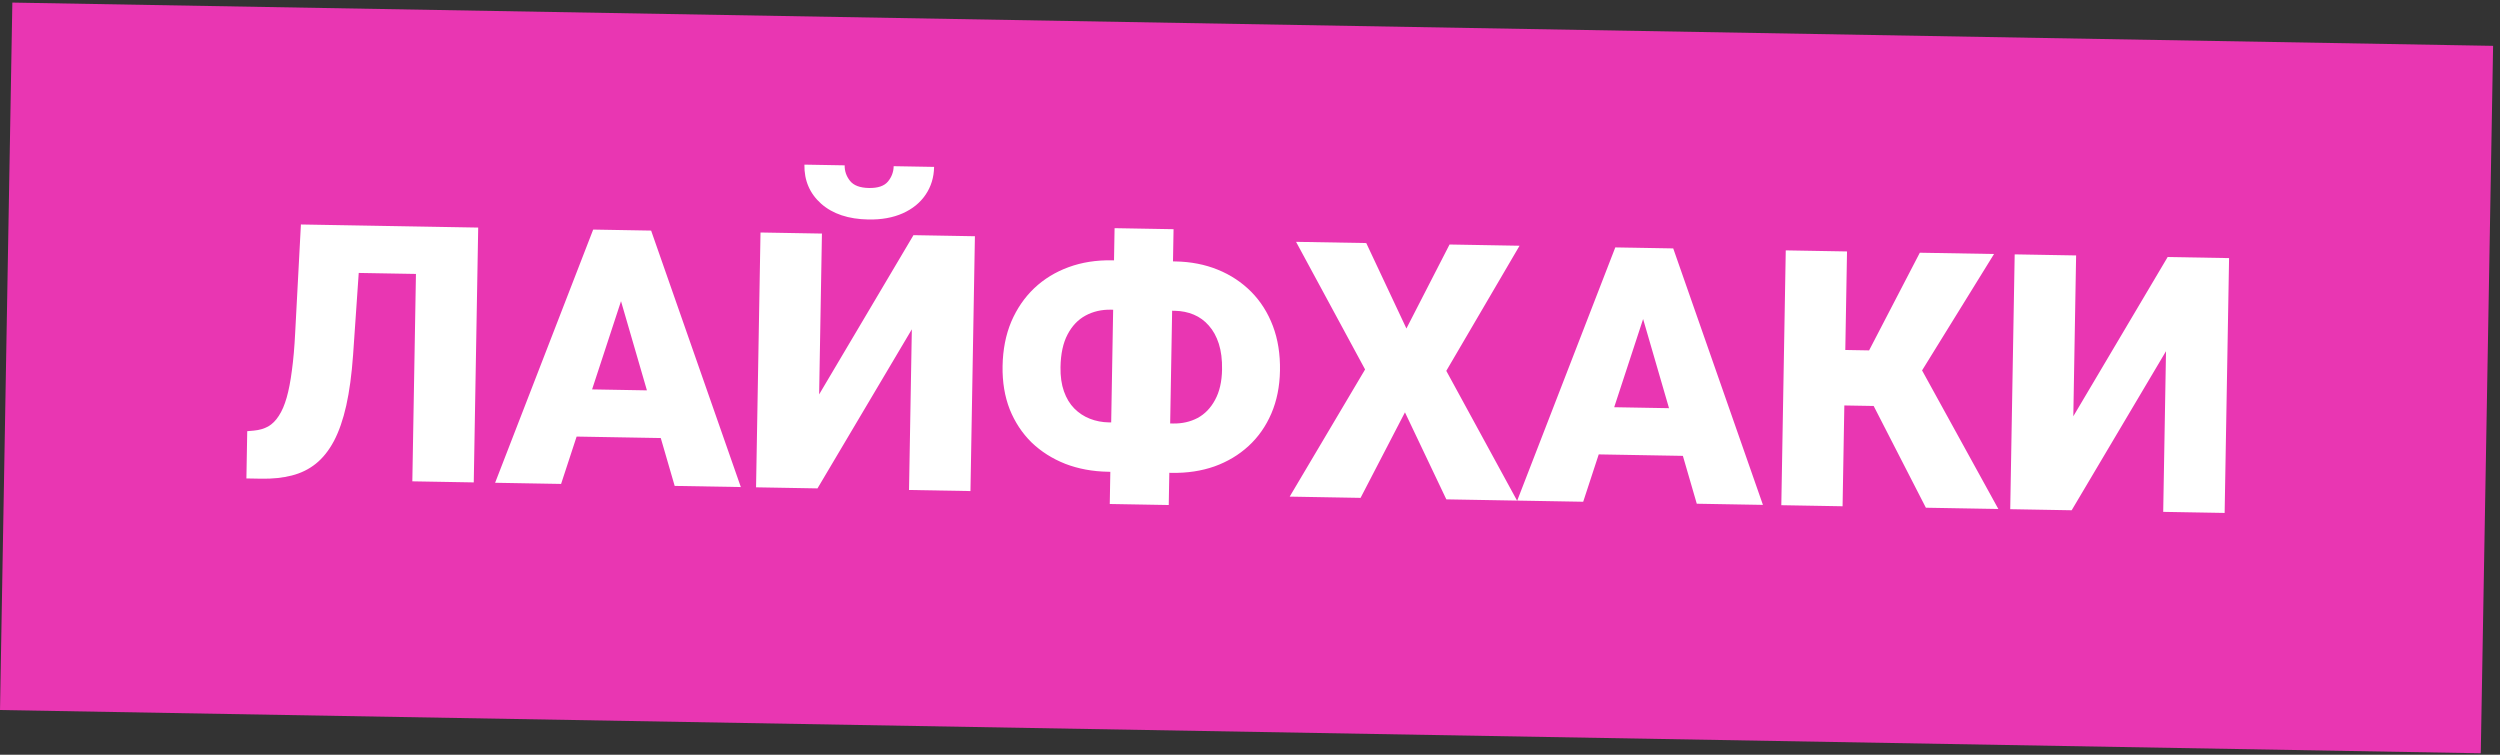
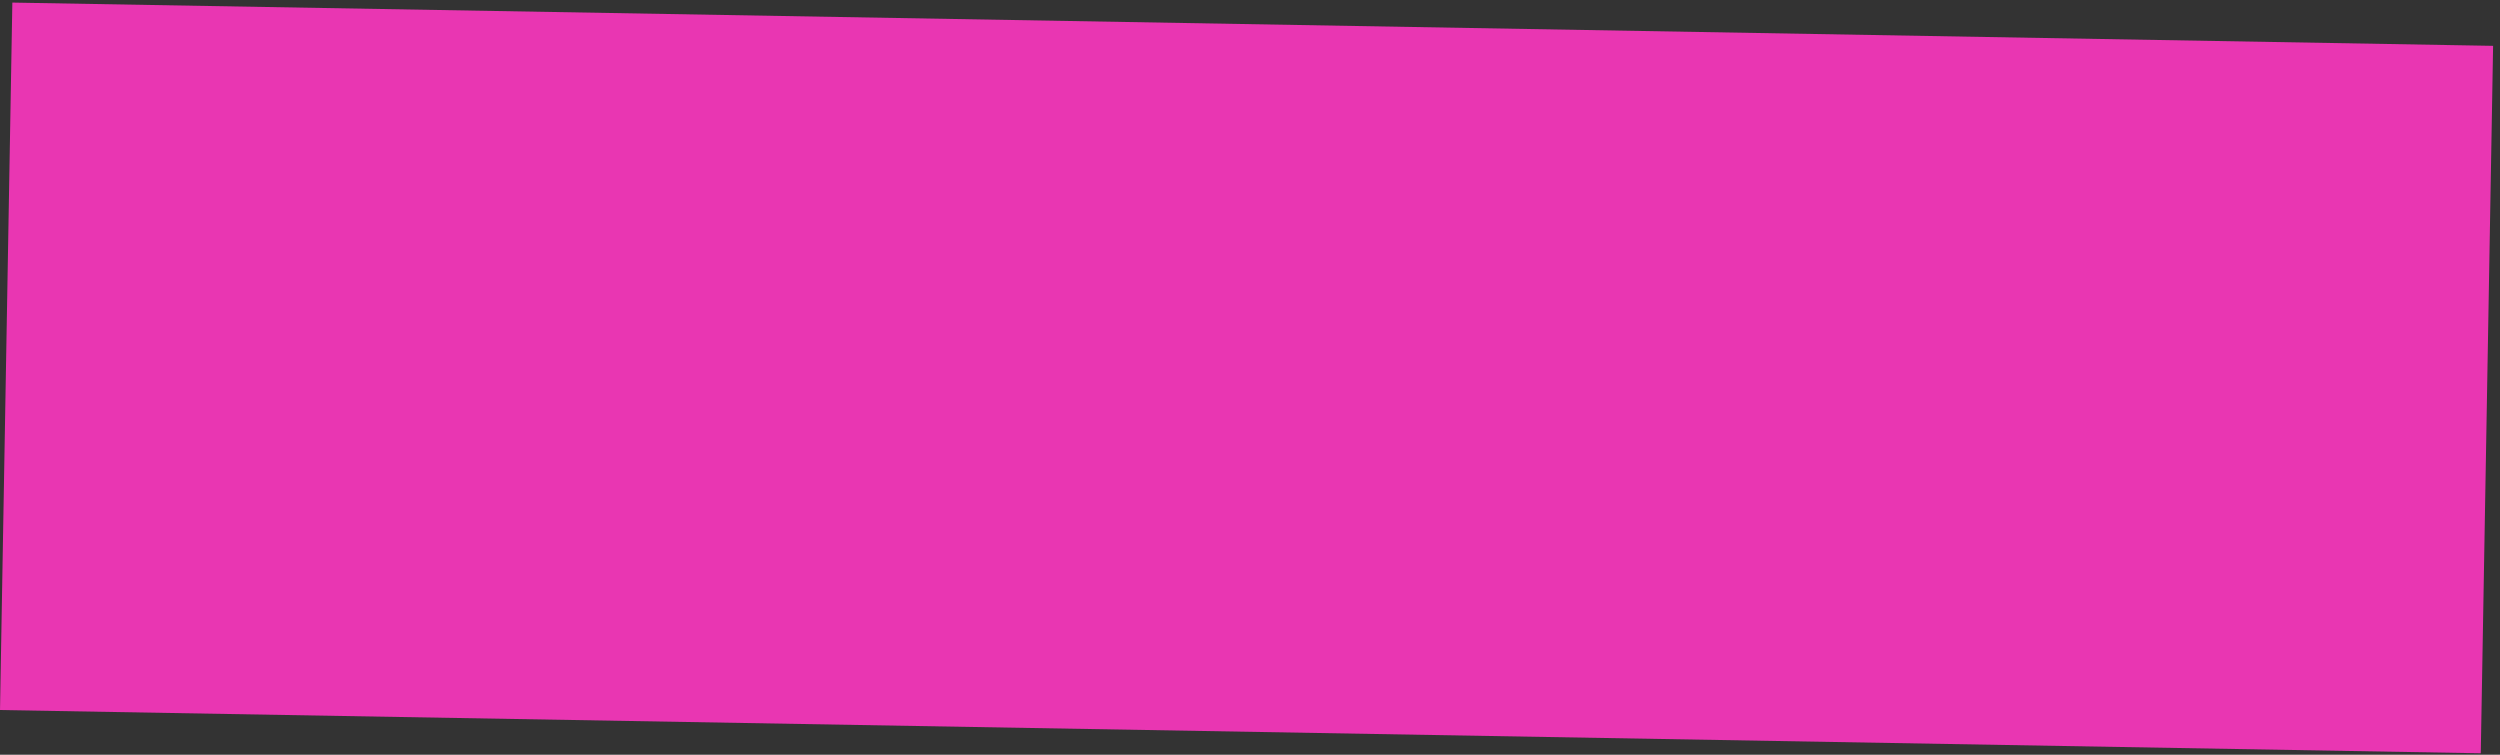
<svg xmlns="http://www.w3.org/2000/svg" width="265" height="80" viewBox="0 0 265 80" fill="none">
  <rect x="0" y="0" width="265" height="80" fill="#333333" stroke="none" />
  <rect width="263" height="75" transform="translate(1.309 0.274) rotate(0.999)" fill="#E936B2" />
-   <path d="M46.293 24.046L46.205 29.074L32.254 28.831L32.342 23.803L46.293 24.046ZM50.689 24.123L50.218 51.135L43.707 51.021L44.178 24.009L50.689 24.123ZM31.896 23.795L38.371 23.908L37.427 37.624C37.279 39.7 37.038 41.49 36.702 42.993C36.367 44.484 35.93 45.739 35.393 46.756C34.856 47.761 34.217 48.56 33.477 49.154C32.737 49.747 31.882 50.165 30.913 50.408C29.956 50.651 28.884 50.763 27.696 50.742L26.119 50.714L26.207 45.705L26.913 45.643C27.483 45.591 27.987 45.446 28.424 45.206C28.861 44.954 29.239 44.577 29.557 44.075C29.887 43.574 30.165 42.929 30.389 42.141C30.613 41.353 30.797 40.397 30.94 39.274C31.096 38.139 31.212 36.811 31.288 35.29L31.896 23.795ZM66.434 30.076L59.476 51.296L52.482 51.174L62.878 24.335L67.312 24.413L66.434 30.076ZM71.516 51.506L65.284 30.056L64.529 24.364L69.019 24.442L78.528 51.628L71.516 51.506ZM71.432 41.428L71.344 46.455L57.486 46.214L57.574 41.186L71.432 41.428ZM86.828 41.807L96.828 24.927L103.34 25.041L102.869 52.053L96.357 51.939L96.654 34.908L86.654 51.77L80.142 51.656L80.614 24.645L87.125 24.758L86.828 41.807ZM94.728 17.616L99.014 17.691C98.995 18.804 98.693 19.789 98.109 20.644C97.537 21.488 96.734 22.142 95.699 22.607C94.664 23.071 93.448 23.291 92.05 23.267C89.936 23.23 88.269 22.675 87.05 21.602C85.832 20.517 85.238 19.133 85.267 17.451L89.534 17.526C89.523 18.132 89.712 18.679 90.099 19.169C90.487 19.658 91.156 19.911 92.109 19.927C93.061 19.944 93.733 19.715 94.125 19.239C94.517 18.763 94.718 18.222 94.728 17.616ZM117.844 27.595L124.597 27.713C126.23 27.741 127.728 28.033 129.091 28.589C130.455 29.145 131.635 29.926 132.632 30.933C133.629 31.941 134.393 33.148 134.926 34.555C135.458 35.962 135.709 37.538 135.678 39.282C135.649 40.964 135.344 42.48 134.764 43.831C134.184 45.182 133.378 46.331 132.347 47.278C131.316 48.225 130.109 48.946 128.728 49.441C127.346 49.925 125.839 50.152 124.206 50.123L117.453 50.006C115.808 49.977 114.298 49.697 112.921 49.166C111.545 48.622 110.352 47.865 109.342 46.895C108.345 45.913 107.574 44.742 107.028 43.385C106.495 42.014 106.244 40.488 106.273 38.806C106.303 37.062 106.609 35.496 107.19 34.108C107.783 32.721 108.596 31.535 109.627 30.551C110.671 29.567 111.891 28.821 113.285 28.314C114.679 27.806 116.199 27.566 117.844 27.595ZM117.753 32.827C116.763 32.809 115.869 33.017 115.07 33.448C114.27 33.879 113.634 34.549 113.16 35.456C112.687 36.351 112.438 37.503 112.414 38.913C112.397 39.89 112.518 40.746 112.777 41.48C113.036 42.215 113.403 42.821 113.877 43.3C114.351 43.778 114.902 44.14 115.529 44.386C116.155 44.632 116.827 44.762 117.545 44.774L124.335 44.892C125.299 44.909 126.169 44.714 126.943 44.307C127.717 43.888 128.335 43.249 128.795 42.391C129.268 41.533 129.515 40.461 129.538 39.175C129.556 38.123 129.442 37.212 129.196 36.441C128.949 35.669 128.595 35.026 128.134 34.511C127.686 33.996 127.154 33.609 126.54 33.351C125.926 33.093 125.26 32.958 124.543 32.945L117.753 32.827ZM124.397 24.295L123.887 53.532L117.635 53.423L118.145 24.186L124.397 24.295ZM144.822 25.764L149.08 34.82L153.652 25.918L161.073 26.048L153.307 39.311L160.806 53.063L153.311 52.932L148.925 43.707L144.221 52.774L136.707 52.642L144.699 39.161L137.382 25.635L144.822 25.764ZM174.777 31.965L167.819 53.185L160.825 53.063L171.221 26.225L175.655 26.302L174.777 31.965ZM179.859 53.395L173.626 31.945L172.872 26.253L177.362 26.332L186.871 53.517L179.859 53.395ZM179.775 43.317L179.687 48.344L165.829 48.103L165.917 43.075L179.775 43.317ZM195.784 26.653L195.313 53.664L188.819 53.551L189.29 26.54L195.784 26.653ZM211.367 26.925L201.38 43.081L194.367 42.959L193.691 37.064L198.124 37.142L203.501 26.788L211.367 26.925ZM204.143 53.818L198.023 41.891L202.83 37.613L211.824 53.952L204.143 53.818ZM219.771 44.126L229.771 27.245L236.282 27.359L235.811 54.371L229.3 54.257L229.597 37.226L219.597 54.088L213.085 53.974L213.556 26.963L220.068 27.076L219.771 44.126Z" fill="white" />
</svg>